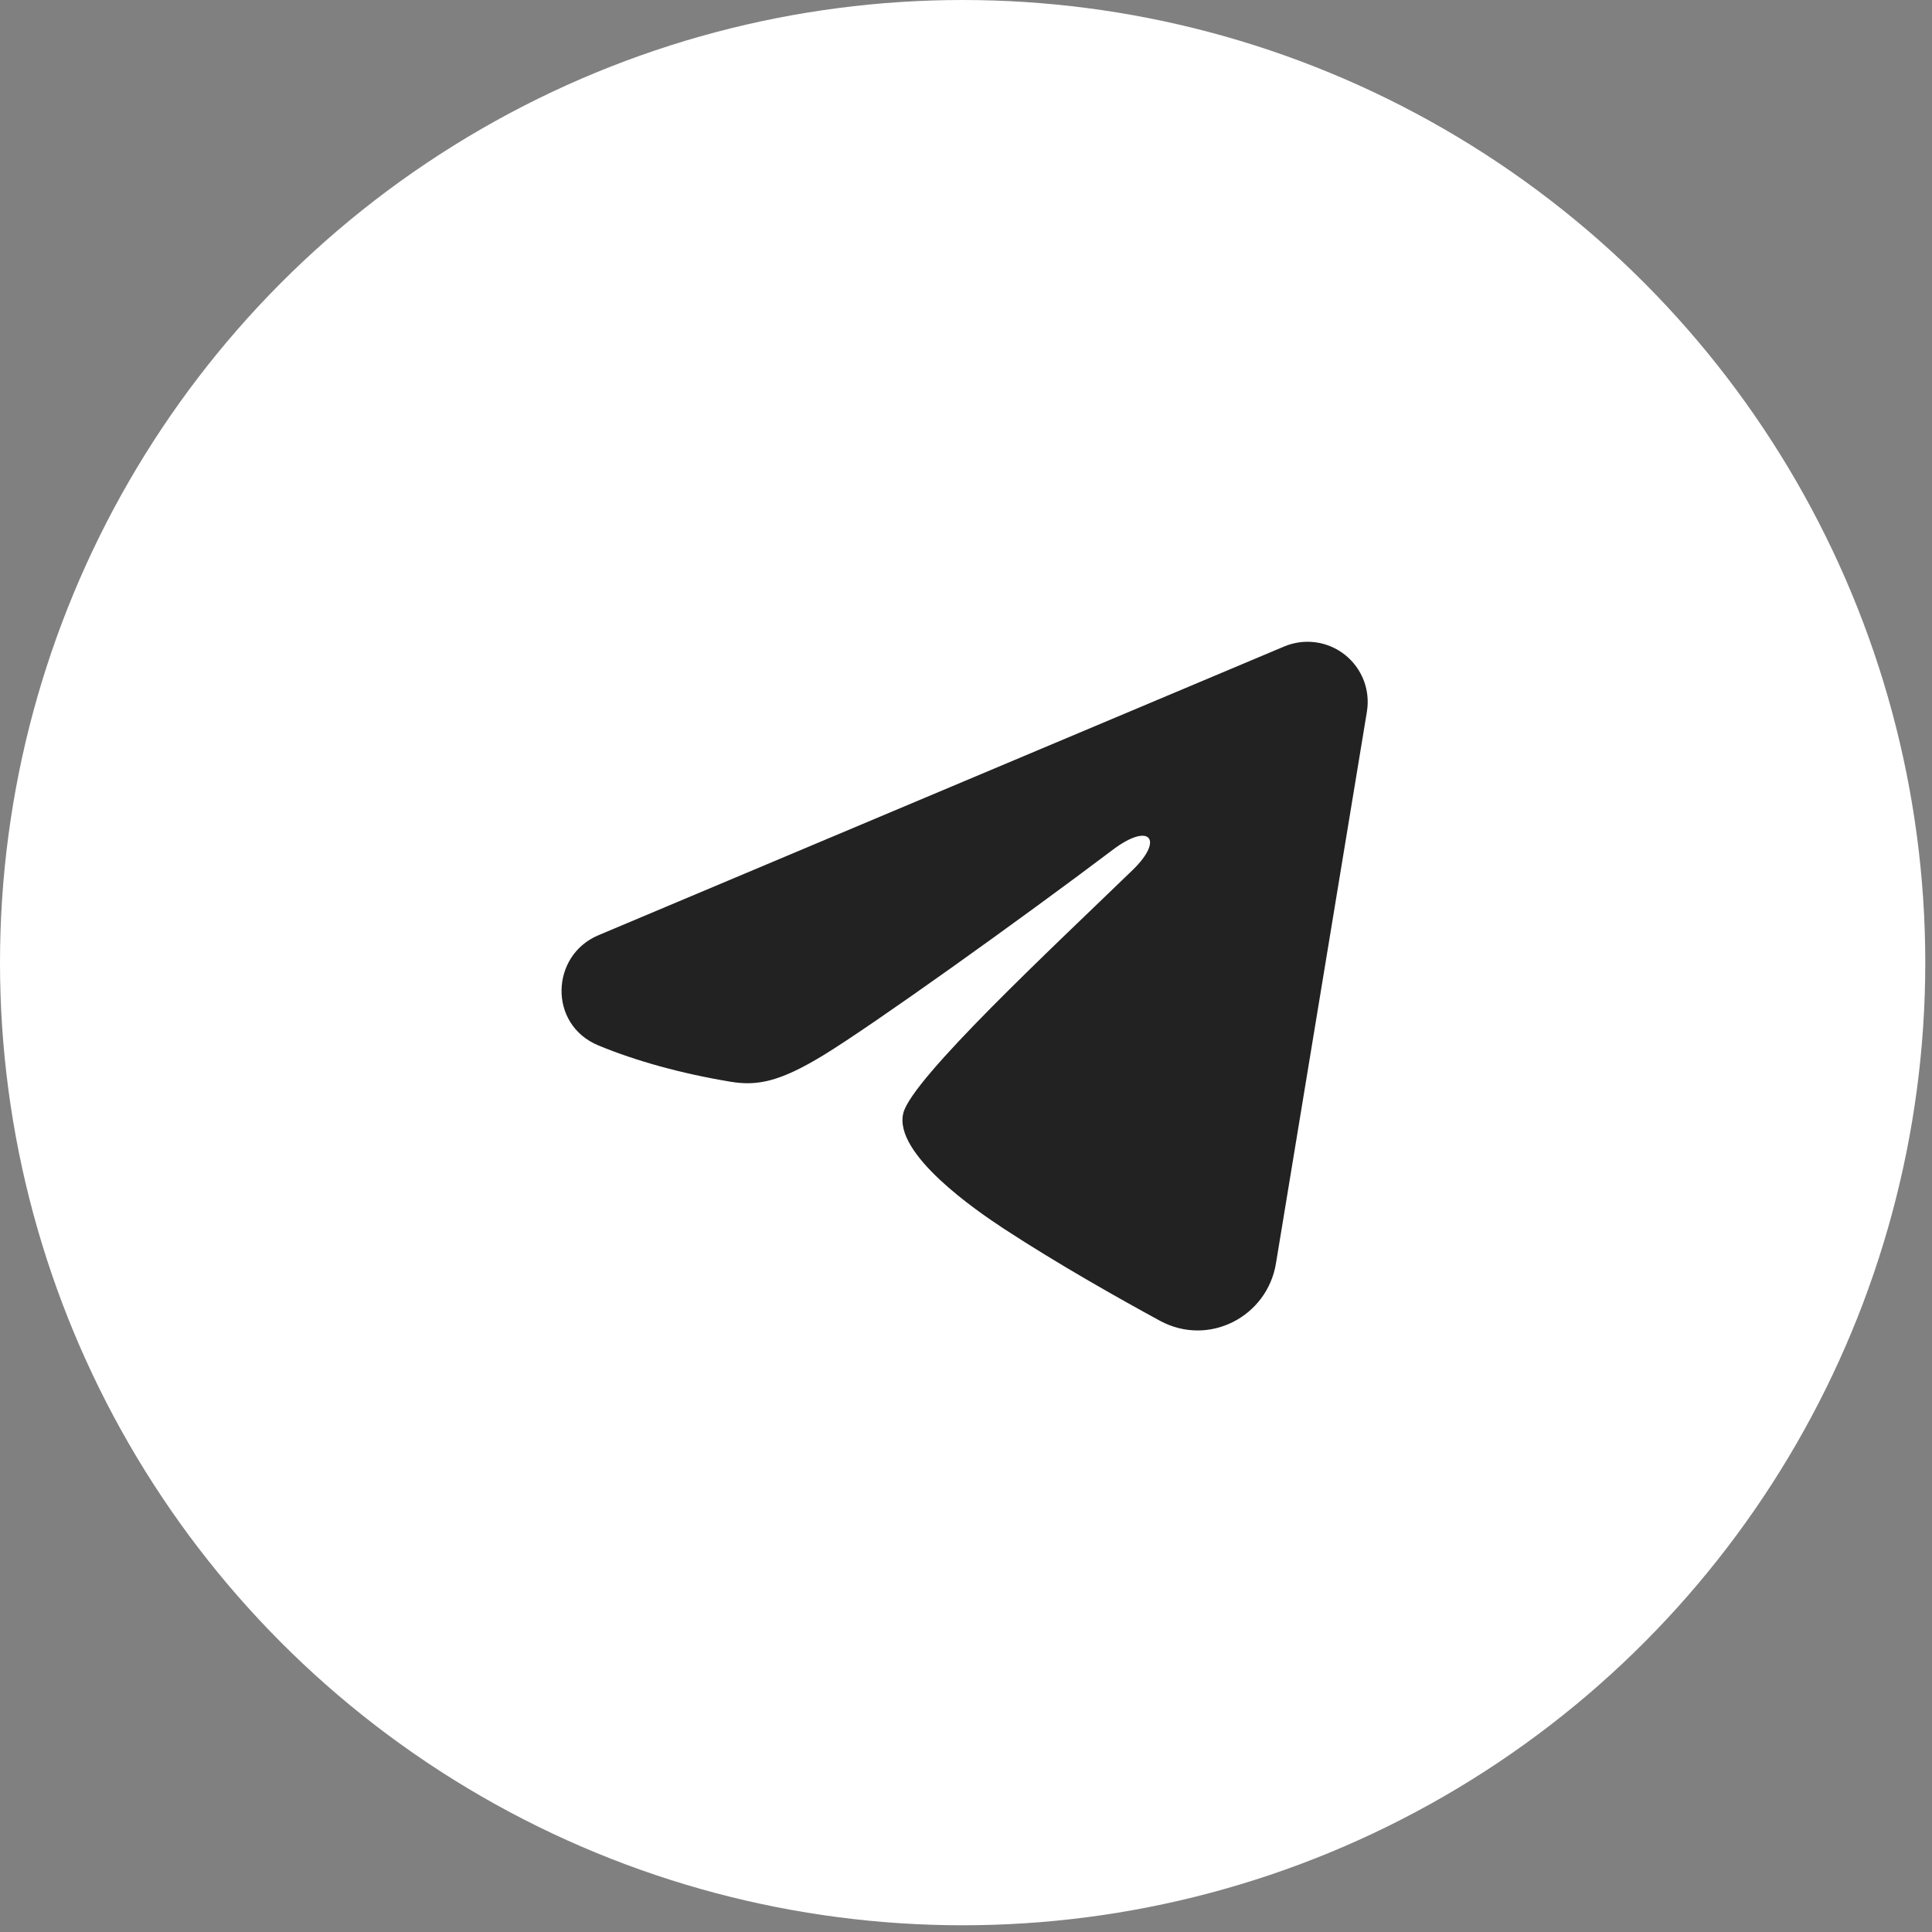
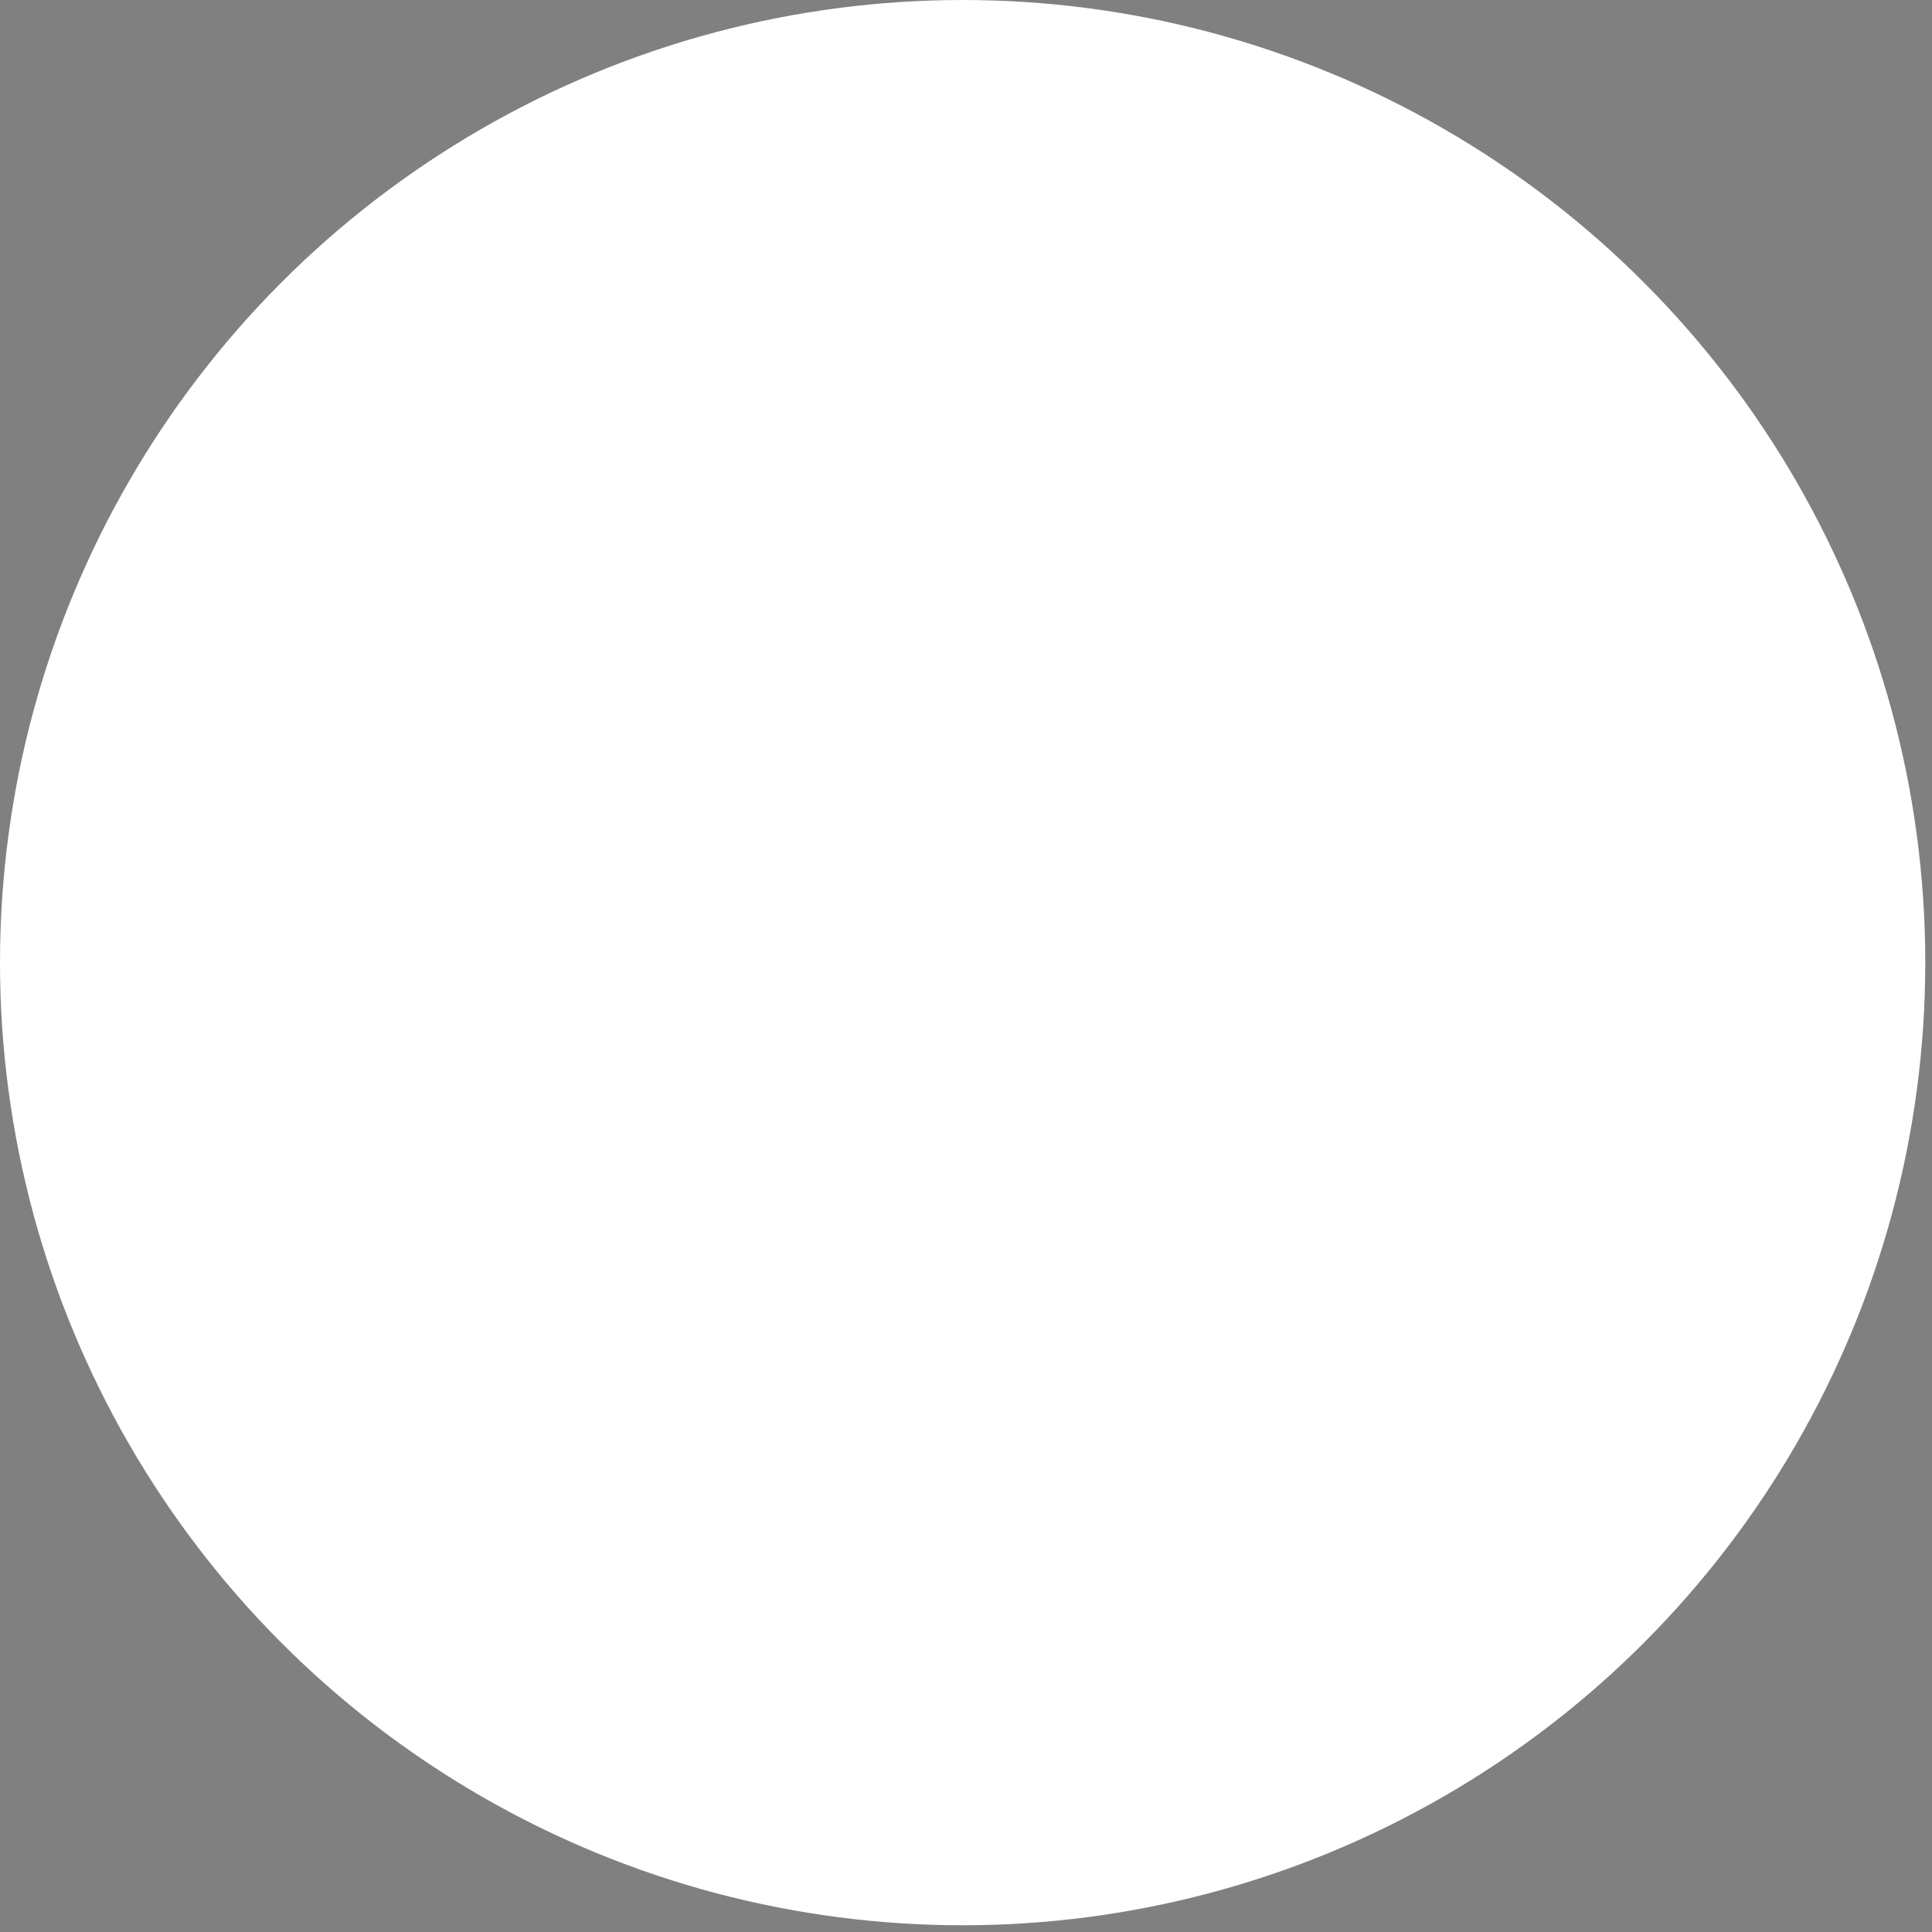
<svg xmlns="http://www.w3.org/2000/svg" width="73" height="73" viewBox="0 0 73 73" fill="none">
  <rect x="0" y="0" width="73" height="73" fill="#808080" stroke="none" />
  <circle cx="36.373" cy="36.373" r="36.373" fill="white" />
-   <path fill-rule="evenodd" clip-rule="evenodd" d="M48.523 24.427C48.898 24.269 49.308 24.215 49.711 24.27C50.113 24.324 50.494 24.486 50.813 24.737C51.132 24.989 51.378 25.321 51.525 25.7C51.672 26.079 51.714 26.49 51.648 26.891L48.211 47.741C47.878 49.752 45.671 50.905 43.827 49.904C42.284 49.065 39.992 47.774 37.931 46.427C36.901 45.752 33.744 43.593 34.132 42.056C34.465 40.742 39.77 35.804 42.801 32.869C43.99 31.715 43.448 31.05 42.043 32.111C38.554 34.745 32.953 38.751 31.101 39.878C29.467 40.872 28.615 41.042 27.597 40.872C25.738 40.563 24.015 40.084 22.609 39.501C20.708 38.713 20.801 36.1 22.607 35.339L48.523 24.427Z" fill="#222222" />
</svg>